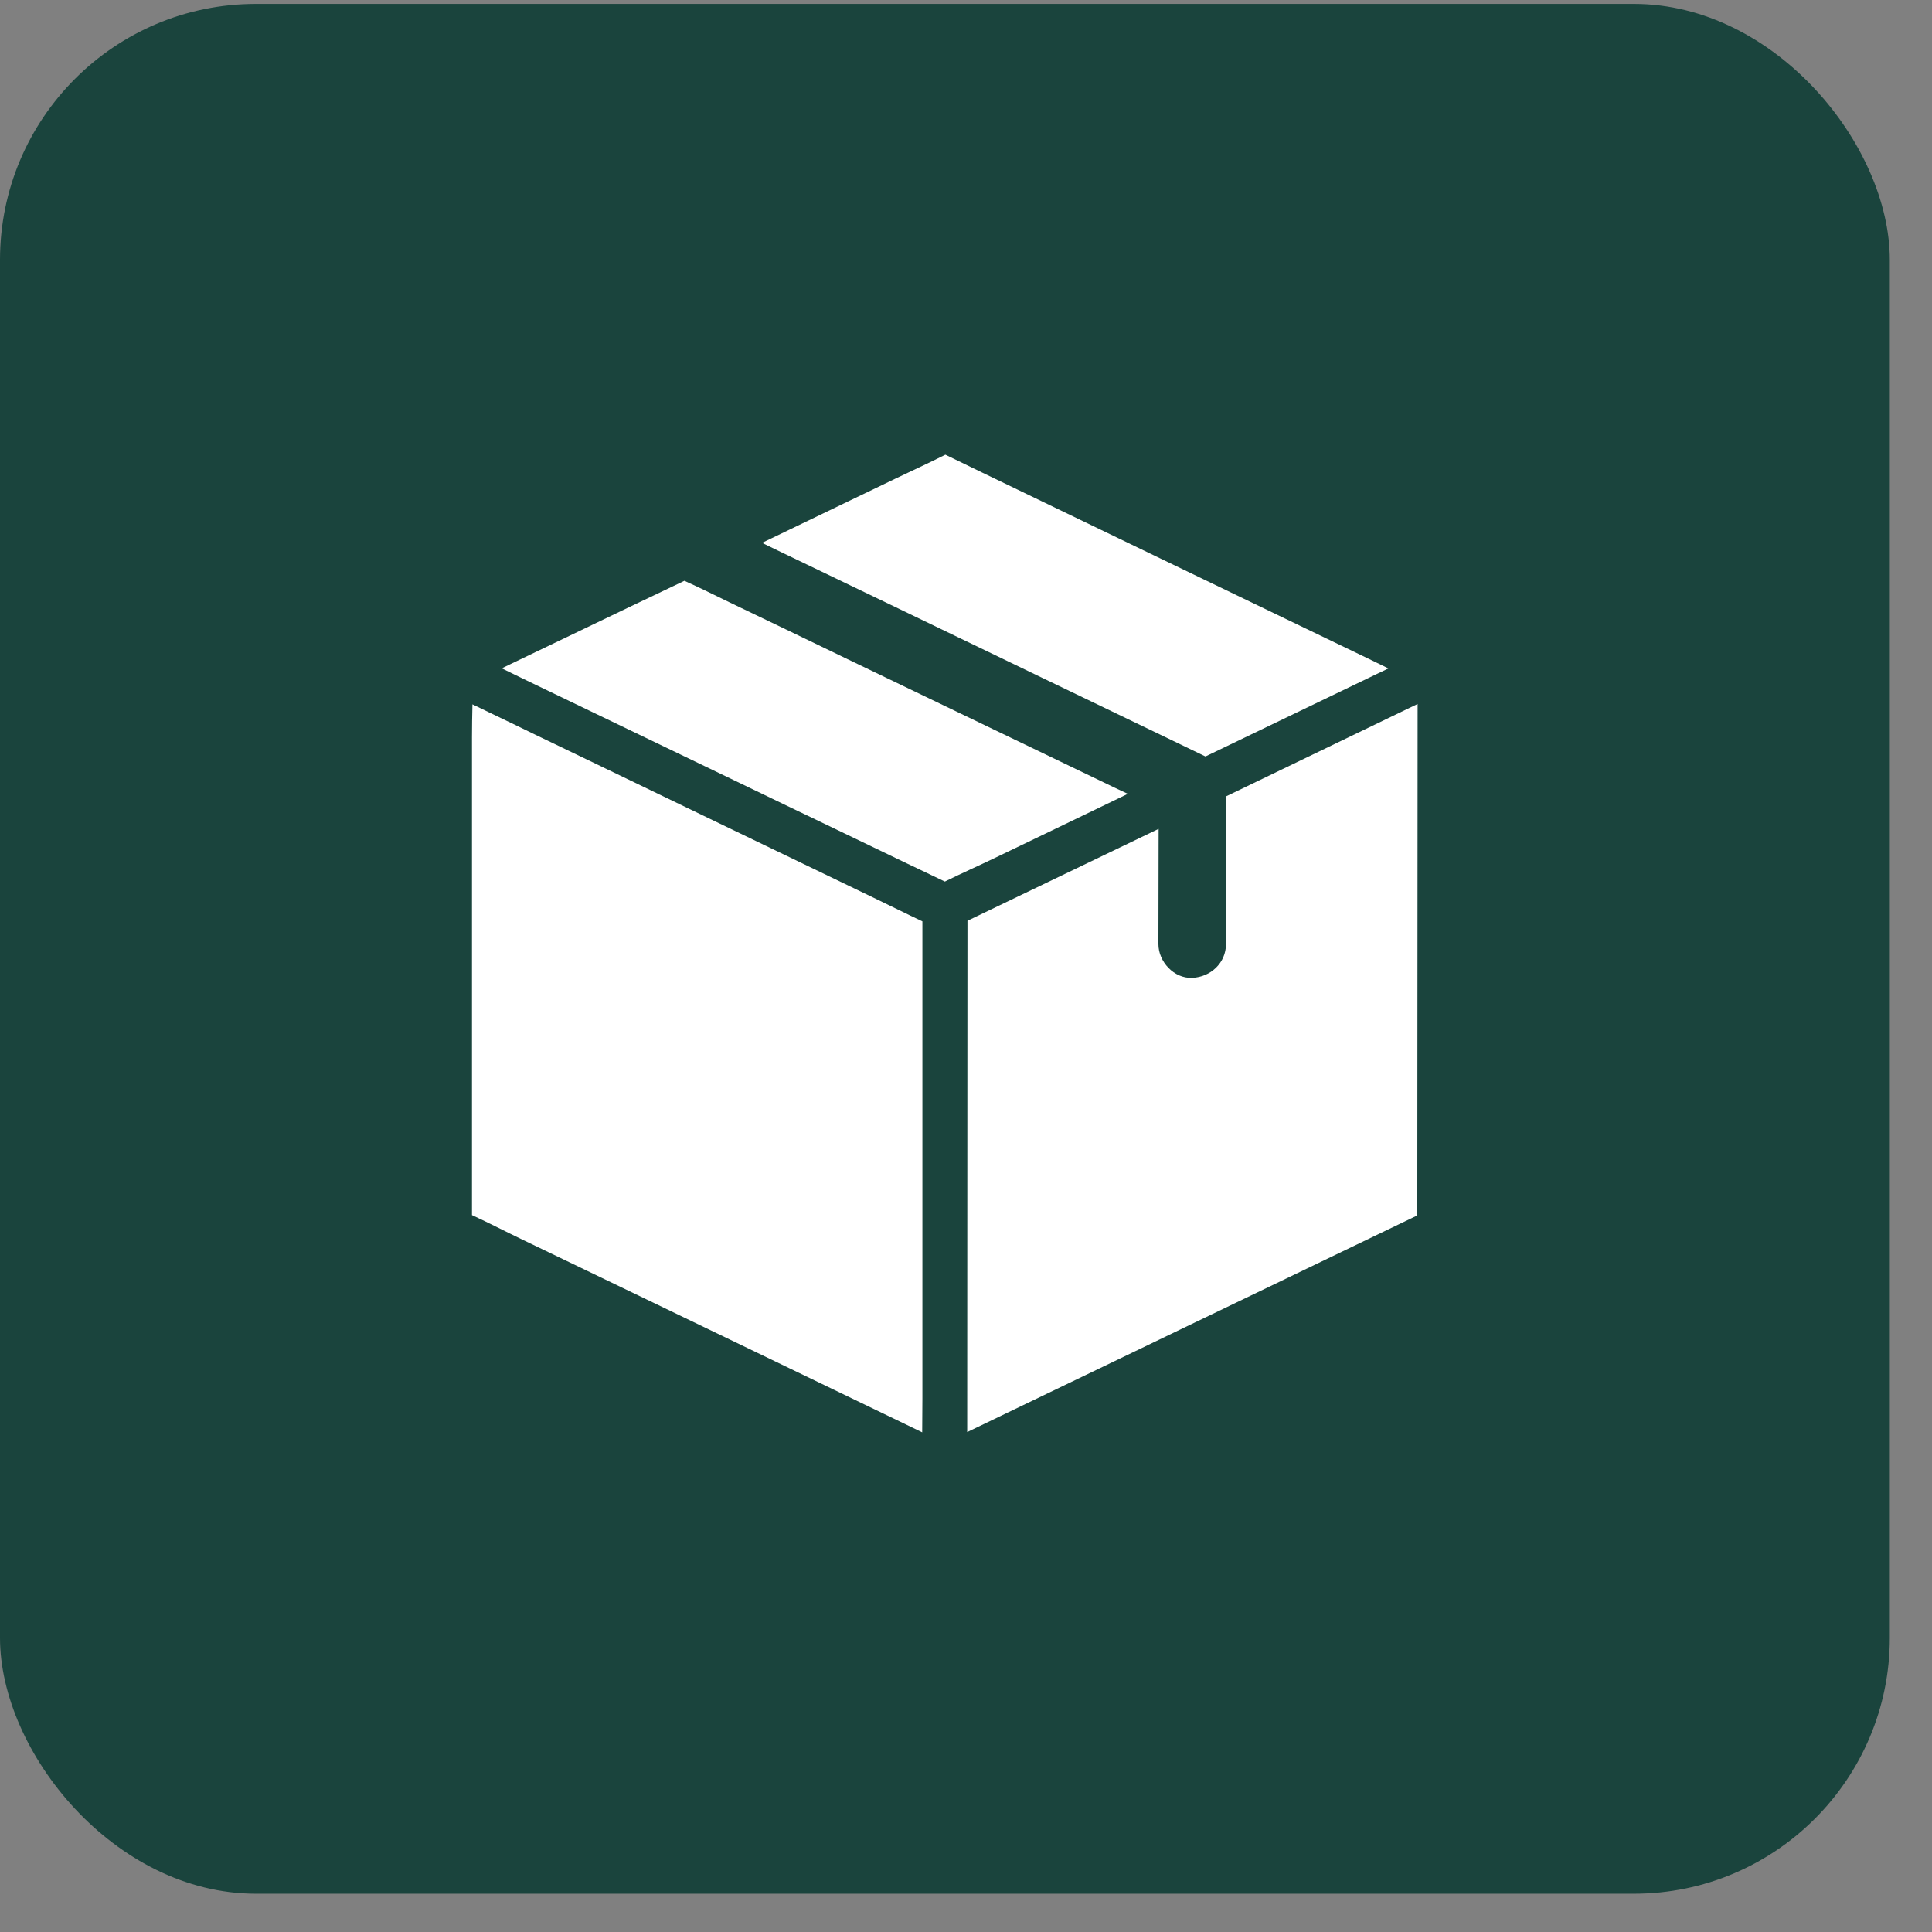
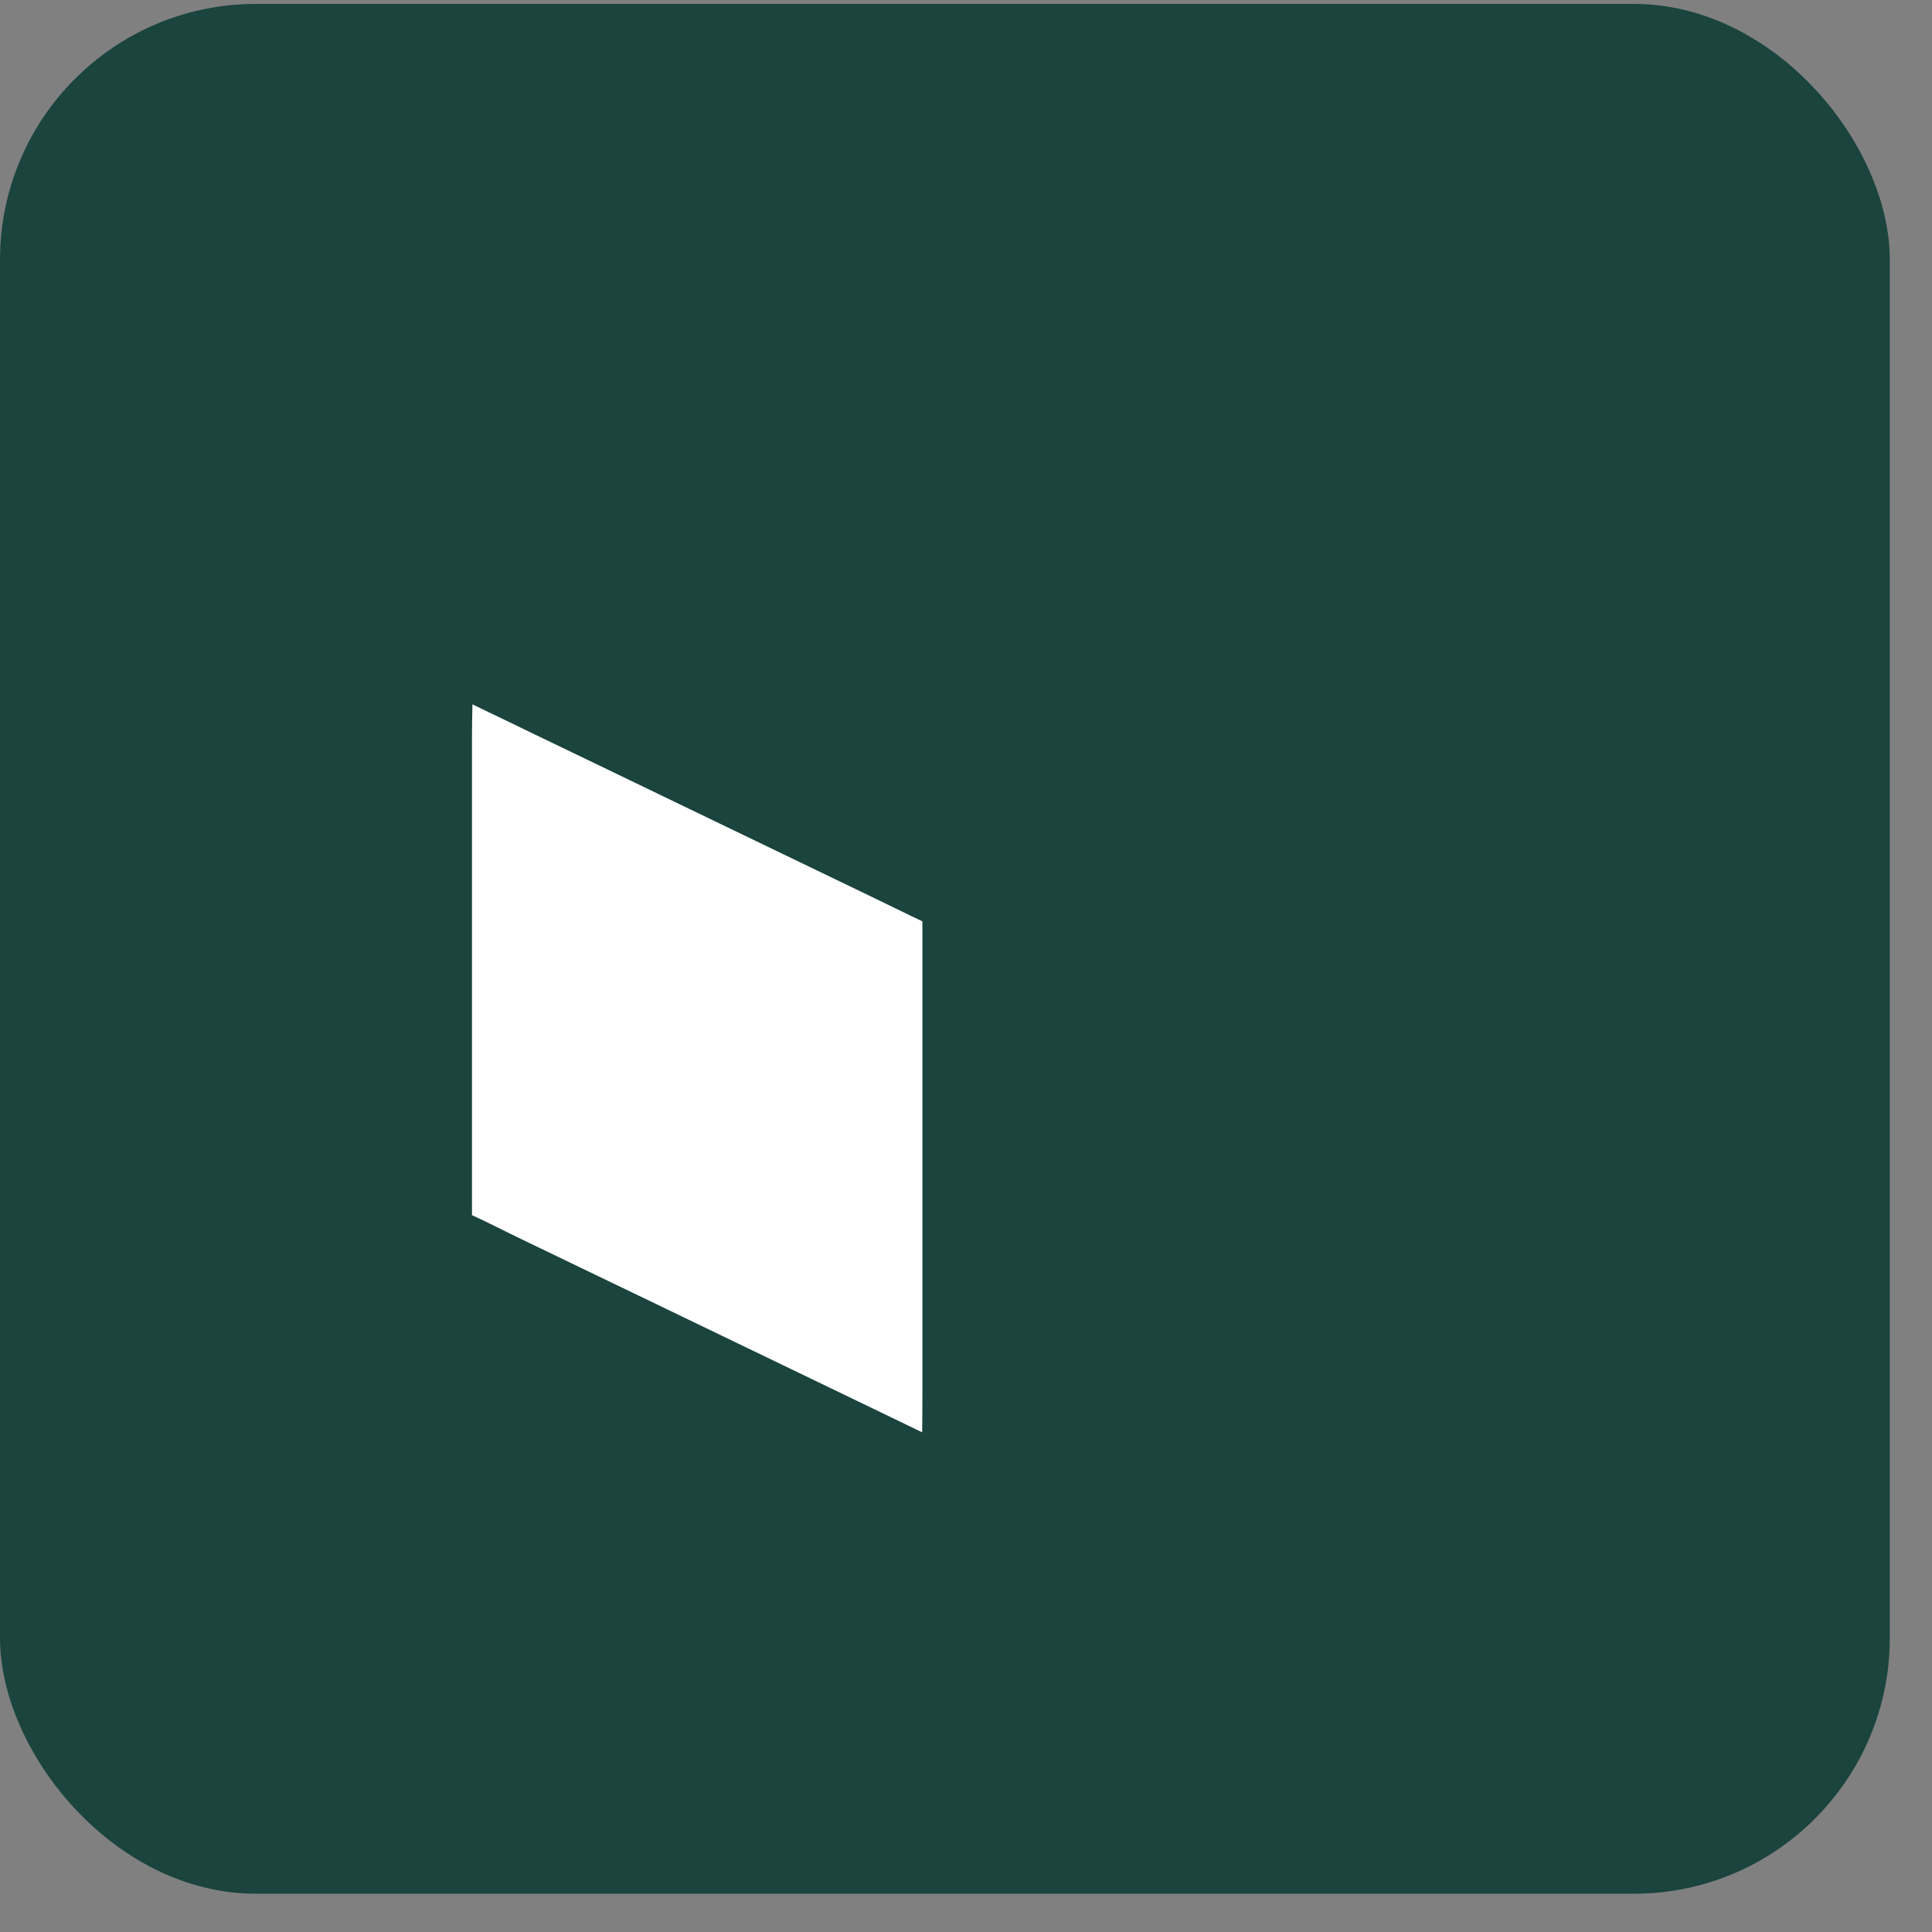
<svg xmlns="http://www.w3.org/2000/svg" width="37" height="37" viewBox="0 0 37 37" fill="none">
  <rect x="0" y="0" width="37" height="37" fill="#808080" stroke="none" />
  <rect y="0.075" width="36.192" height="36.192" rx="4.901" fill="#1A443D" />
-   <path d="M21.599 15.203C21.539 15.233 21.479 15.261 21.418 15.291C20.629 15.671 19.84 16.053 19.05 16.432C18.733 16.585 18.412 16.726 18.095 16.883C17.914 16.797 17.733 16.71 17.554 16.624C17.494 16.596 17.433 16.566 17.373 16.538C16.736 16.232 16.098 15.925 15.462 15.619C15.346 15.563 15.229 15.507 15.111 15.451C14.882 15.341 14.653 15.231 14.427 15.121C13.743 14.791 13.058 14.463 12.374 14.133C11.585 13.754 10.795 13.374 10.006 12.993C9.995 12.986 9.982 12.982 9.972 12.976C9.935 12.958 9.9 12.941 9.864 12.924C9.778 12.883 9.693 12.84 9.609 12.799C9.663 12.773 9.717 12.747 9.771 12.721C10.526 12.357 11.281 11.996 12.035 11.634C12.393 11.462 12.749 11.296 13.107 11.123C13.394 11.252 13.683 11.395 13.97 11.535C14.725 11.897 15.479 12.259 16.232 12.624C17.144 13.064 18.058 13.502 18.971 13.942C19.76 14.321 20.551 14.701 21.341 15.082C21.427 15.121 21.513 15.162 21.599 15.203Z" fill="white" />
-   <path d="M26.59 12.801C26.534 12.827 26.48 12.855 26.424 12.881C26.422 12.881 26.42 12.883 26.418 12.883C25.665 13.245 24.156 13.972 24.156 13.972L23.086 14.487C23.086 14.487 22.497 14.203 22.223 14.071C21.469 13.709 20.714 13.344 19.961 12.982C19.049 12.542 18.135 12.102 17.223 11.662C16.433 11.283 15.642 10.901 14.852 10.522C14.766 10.481 14.68 10.438 14.594 10.396C14.654 10.368 14.712 10.338 14.773 10.31C15.562 9.931 16.353 9.549 17.143 9.169C17.462 9.016 17.788 8.868 18.105 8.708C18.344 8.824 18.583 8.941 18.82 9.055C19.575 9.417 20.33 9.784 21.083 10.146C21.995 10.586 22.909 11.026 23.821 11.466C24.611 11.846 25.402 12.227 26.191 12.607C26.325 12.672 26.456 12.736 26.59 12.801C26.588 12.801 26.588 12.801 26.59 12.801Z" fill="white" />
  <path d="M17.665 26.788C17.665 27.002 17.663 27.217 17.661 27.431C17.564 27.383 17.469 27.338 17.372 27.291C16.617 26.928 15.862 26.562 15.11 26.2C14.197 25.76 13.283 25.32 12.371 24.88C11.582 24.5 10.79 24.119 10.001 23.739C9.682 23.586 9.363 23.42 9.039 23.271V14.125C9.039 13.914 9.043 13.701 9.048 13.489C9.149 13.539 9.25 13.586 9.352 13.636C9.654 13.78 9.953 13.925 10.255 14.072C10.708 14.289 11.159 14.507 11.612 14.725C11.614 14.727 11.618 14.727 11.62 14.729C12.539 15.171 13.458 15.616 14.376 16.058C15.161 16.437 15.948 16.814 16.733 17.194C17.044 17.343 17.352 17.498 17.665 17.645V26.788Z" fill="white" />
-   <path d="M18.528 17.634L22.189 15.874C22.189 15.874 22.185 17.955 22.185 18.08C22.185 18.419 22.483 18.742 22.832 18.727C23.184 18.712 23.479 18.442 23.479 18.08C23.479 17.207 23.481 15.251 23.481 15.251L27.149 13.482L27.143 23.277L18.523 27.426L18.528 17.634Z" fill="white" />
</svg>